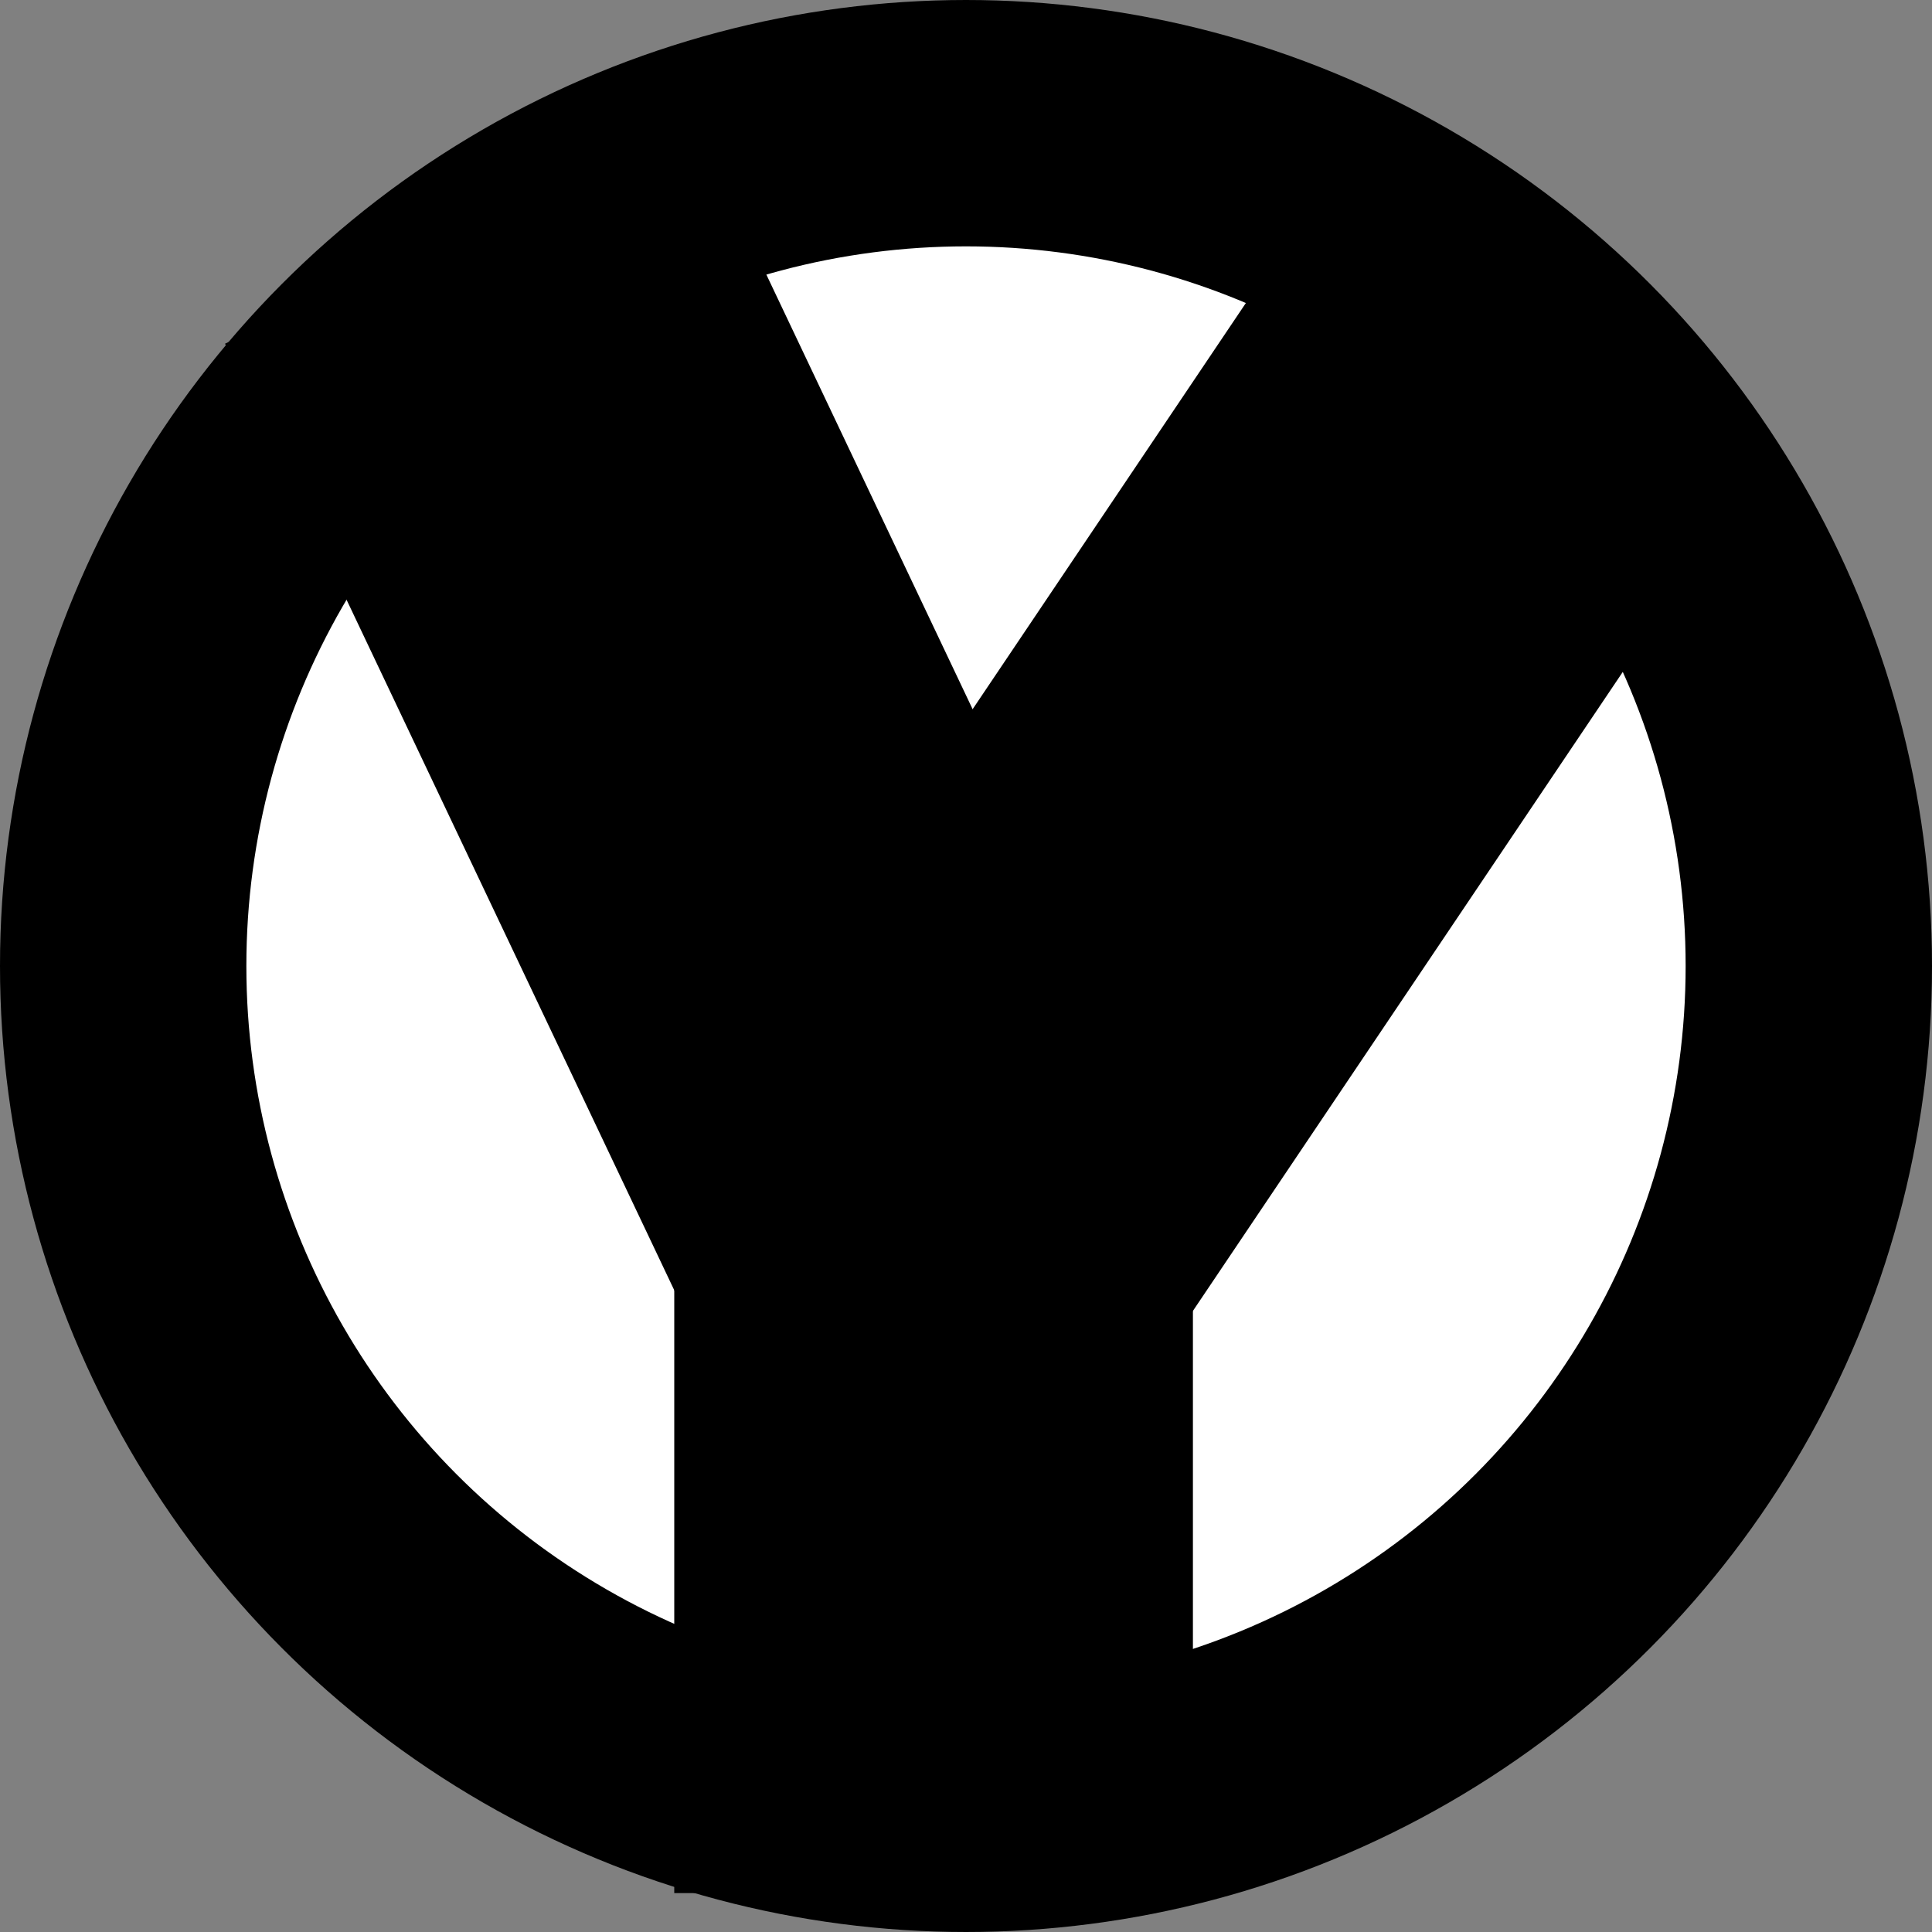
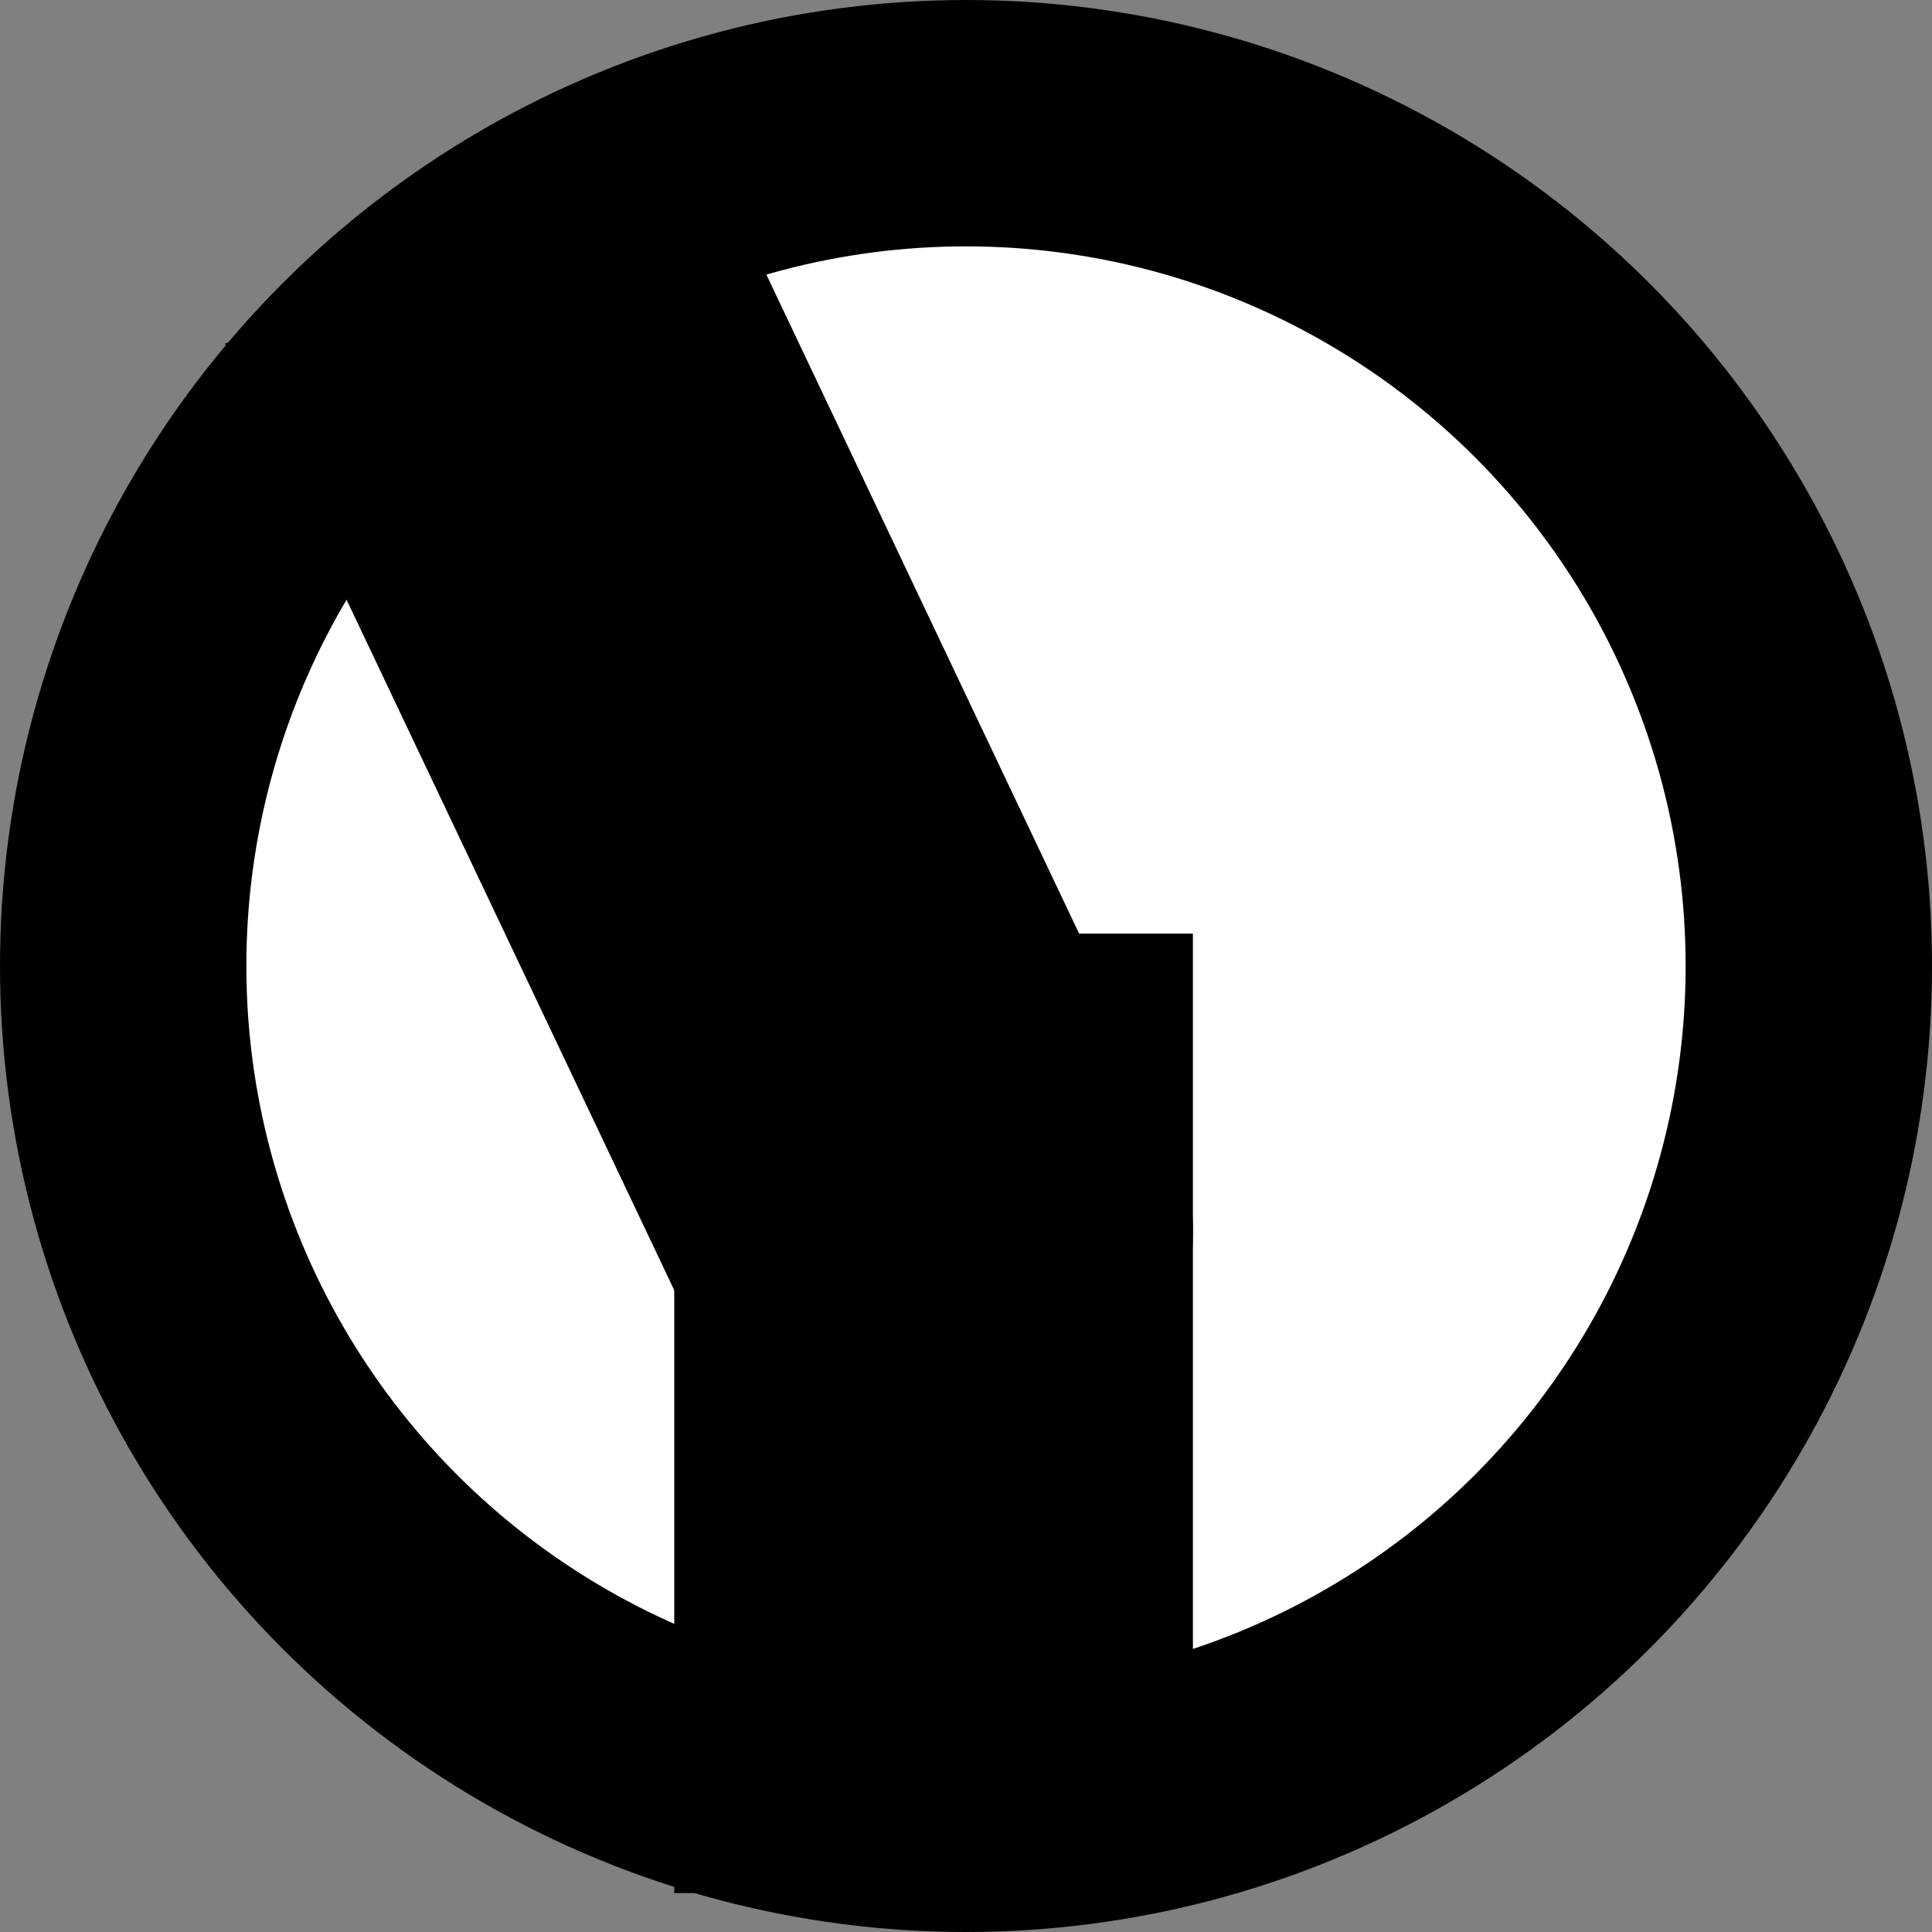
<svg xmlns="http://www.w3.org/2000/svg" width="149" height="149" viewBox="0 0 149 149" fill="none">
  <rect x="0" y="0" width="149" height="149" fill="#808080" stroke="none" />
  <circle cx="74.5" cy="74.5" r="65" fill="white" stroke="black" stroke-width="19" />
  <path d="M72 92V126" stroke="black" stroke-width="40" stroke-linecap="square" />
-   <path d="M125.594 51.163L136.758 34.569L103.569 12.242L92.406 28.837L125.594 51.163ZM55.406 83.837C49.24 93.001 51.672 105.429 60.837 111.594C70.001 117.76 82.429 115.328 88.594 106.164L55.406 83.837ZM92.406 28.837L55.406 83.837L88.594 106.164L125.594 51.163L92.406 28.837Z" fill="black" />
  <path d="M62.069 27.425L53.494 9.357L17.357 26.506L25.931 44.575L62.069 27.425ZM53.931 103.575C58.667 113.554 70.596 117.804 80.575 113.069C90.554 108.333 94.804 96.404 90.069 86.425L53.931 103.575ZM25.931 44.575L53.931 103.575L90.069 86.425L62.069 27.425L25.931 44.575Z" fill="black" />
</svg>